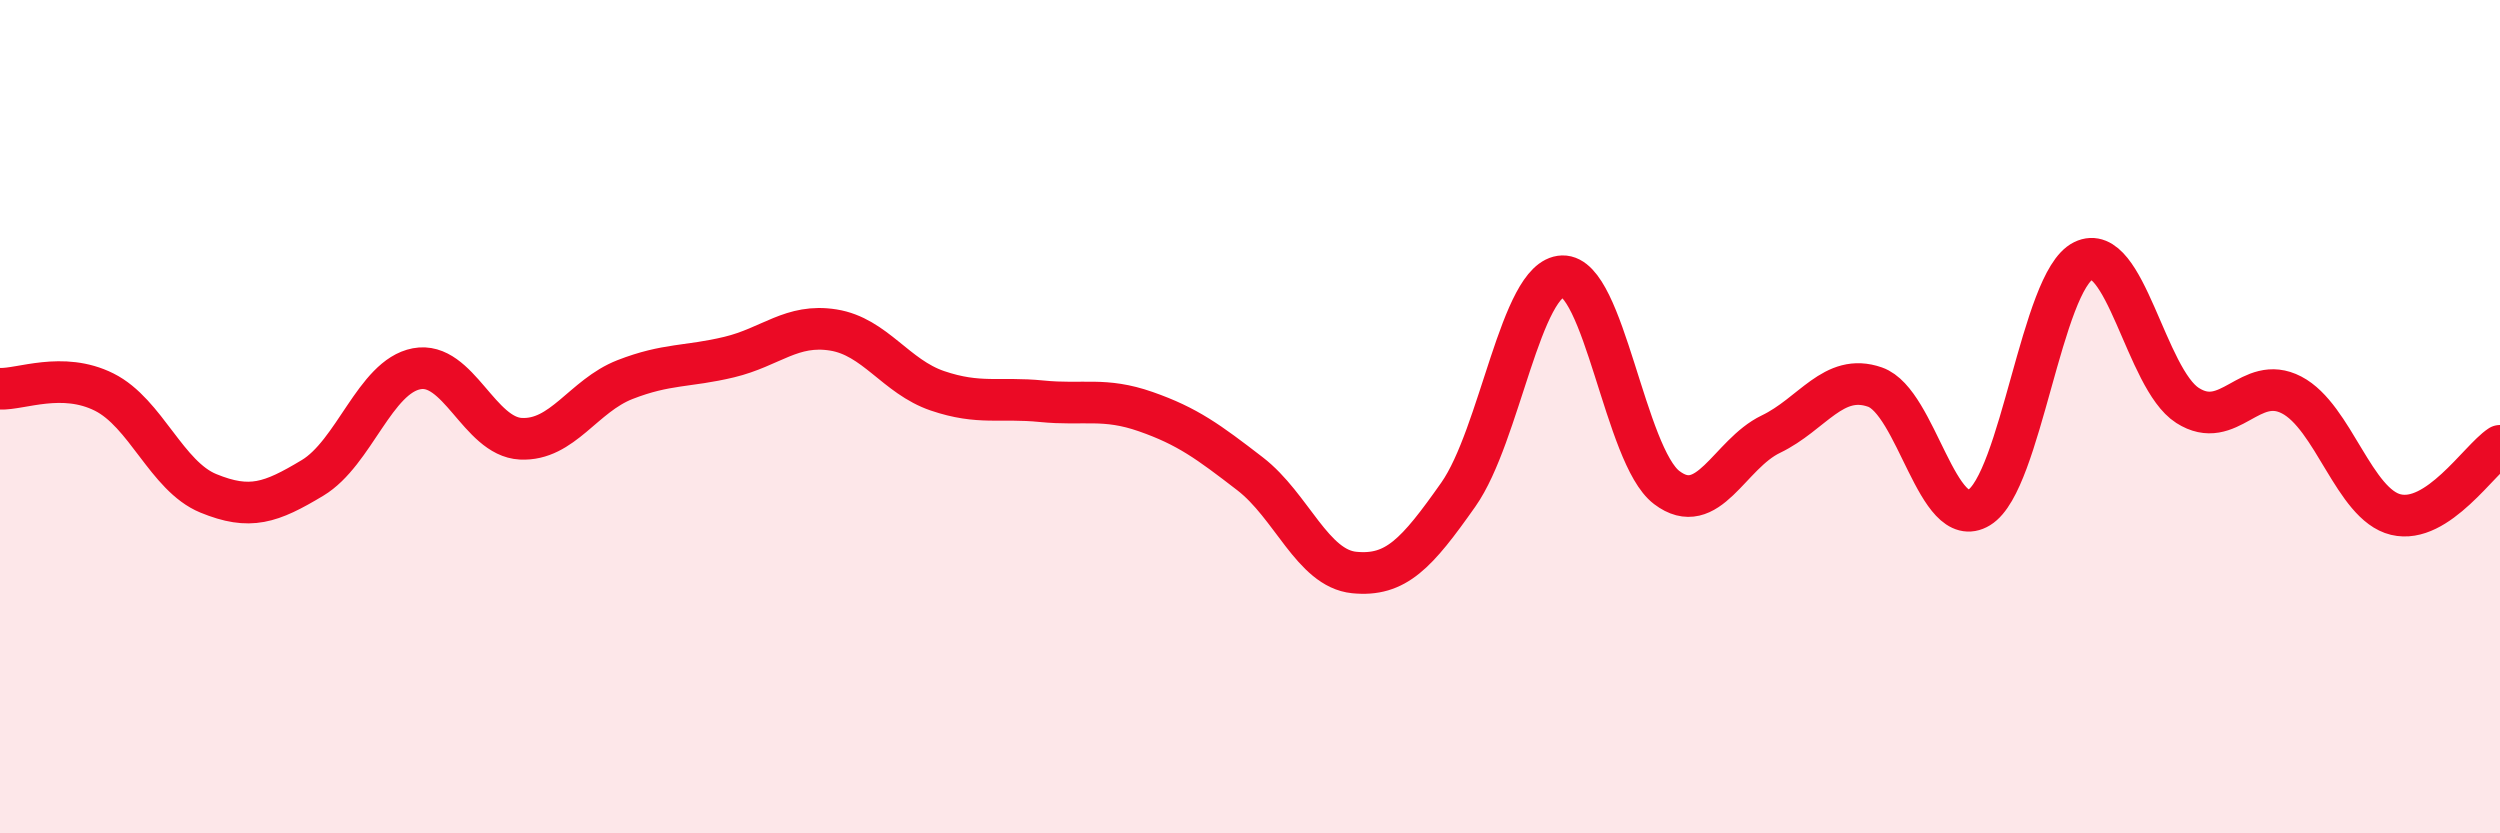
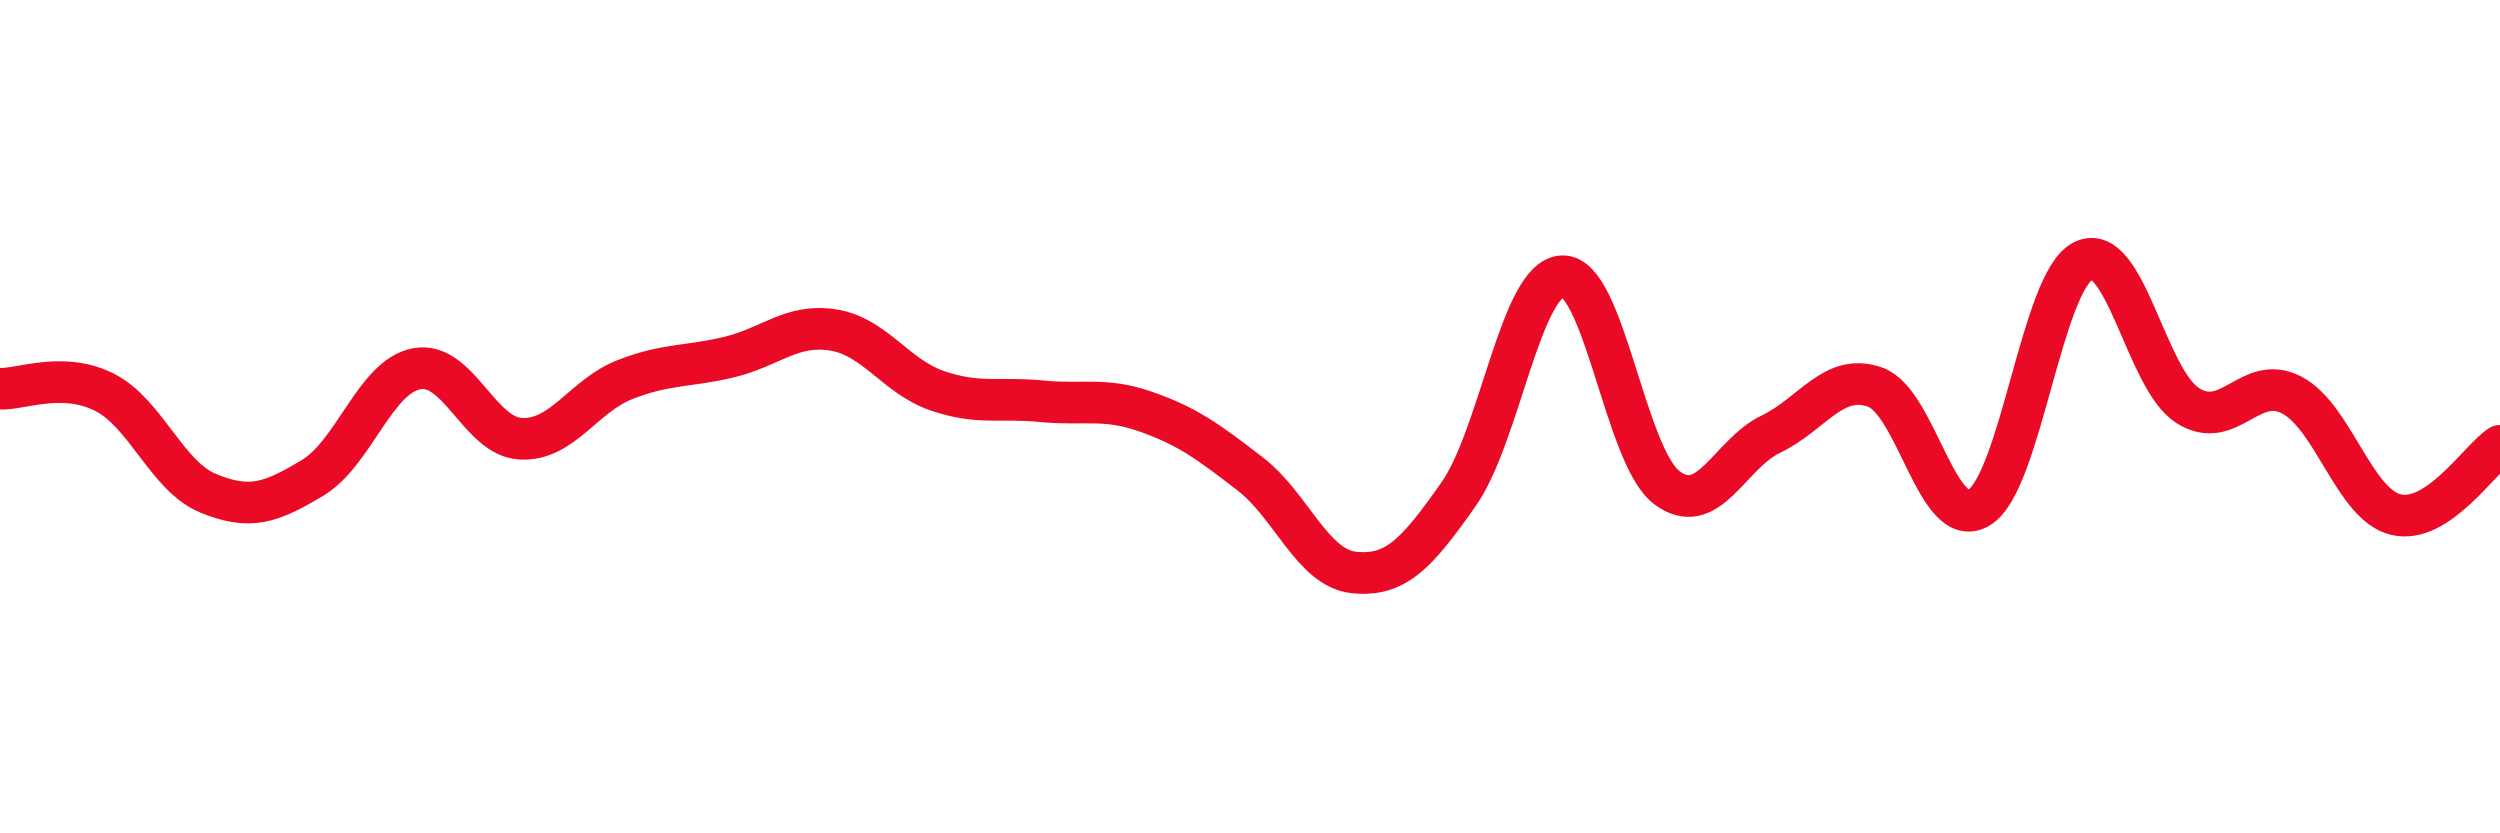
<svg xmlns="http://www.w3.org/2000/svg" width="60" height="20" viewBox="0 0 60 20">
-   <path d="M 0,9.33 C 0.5,9.35 1.5,8.91 2.5,9.41 C 3.5,9.91 4,11.43 5,11.84 C 6,12.25 6.5,12.07 7.5,11.47 C 8.5,10.87 9,9.04 10,8.85 C 11,8.66 11.5,10.48 12.5,10.53 C 13.5,10.58 14,9.5 15,9.11 C 16,8.72 16.5,8.81 17.5,8.57 C 18.5,8.33 19,7.76 20,7.92 C 21,8.08 21.5,9.04 22.5,9.38 C 23.5,9.72 24,9.53 25,9.63 C 26,9.73 26.5,9.53 27.5,9.88 C 28.5,10.23 29,10.6 30,11.37 C 31,12.14 31.5,13.64 32.5,13.74 C 33.5,13.84 34,13.29 35,11.87 C 36,10.45 36.5,6.66 37.5,6.63 C 38.5,6.6 39,10.94 40,11.7 C 41,12.46 41.5,10.9 42.5,10.42 C 43.5,9.94 44,8.94 45,9.29 C 46,9.64 46.5,12.79 47.5,12.18 C 48.5,11.57 49,6.75 50,6.26 C 51,5.77 51.5,9.09 52.5,9.73 C 53.5,10.37 54,8.96 55,9.48 C 56,10 56.5,12.11 57.5,12.35 C 58.5,12.59 59.5,11.03 60,10.7L60 20L0 20Z" fill="#EB0A25" opacity="0.1" stroke-linecap="round" stroke-linejoin="round" />
  <path d="M 0,9.33 C 0.5,9.35 1.5,8.91 2.5,9.41 C 3.5,9.91 4,11.43 5,11.84 C 6,12.25 6.5,12.07 7.5,11.47 C 8.5,10.87 9,9.04 10,8.85 C 11,8.66 11.5,10.48 12.5,10.53 C 13.5,10.58 14,9.5 15,9.11 C 16,8.72 16.5,8.81 17.5,8.57 C 18.5,8.33 19,7.76 20,7.92 C 21,8.08 21.5,9.04 22.5,9.38 C 23.5,9.72 24,9.53 25,9.63 C 26,9.73 26.5,9.53 27.5,9.88 C 28.5,10.23 29,10.6 30,11.37 C 31,12.14 31.5,13.64 32.5,13.74 C 33.5,13.84 34,13.29 35,11.87 C 36,10.45 36.5,6.66 37.5,6.63 C 38.5,6.6 39,10.94 40,11.7 C 41,12.46 41.5,10.9 42.5,10.42 C 43.5,9.94 44,8.94 45,9.29 C 46,9.64 46.5,12.79 47.5,12.18 C 48.5,11.57 49,6.75 50,6.26 C 51,5.77 51.5,9.09 52.5,9.73 C 53.5,10.37 54,8.96 55,9.48 C 56,10 56.5,12.11 57.5,12.35 C 58.5,12.59 59.5,11.03 60,10.7" stroke="#EB0A25" stroke-width="1" fill="none" stroke-linecap="round" stroke-linejoin="round" />
</svg>